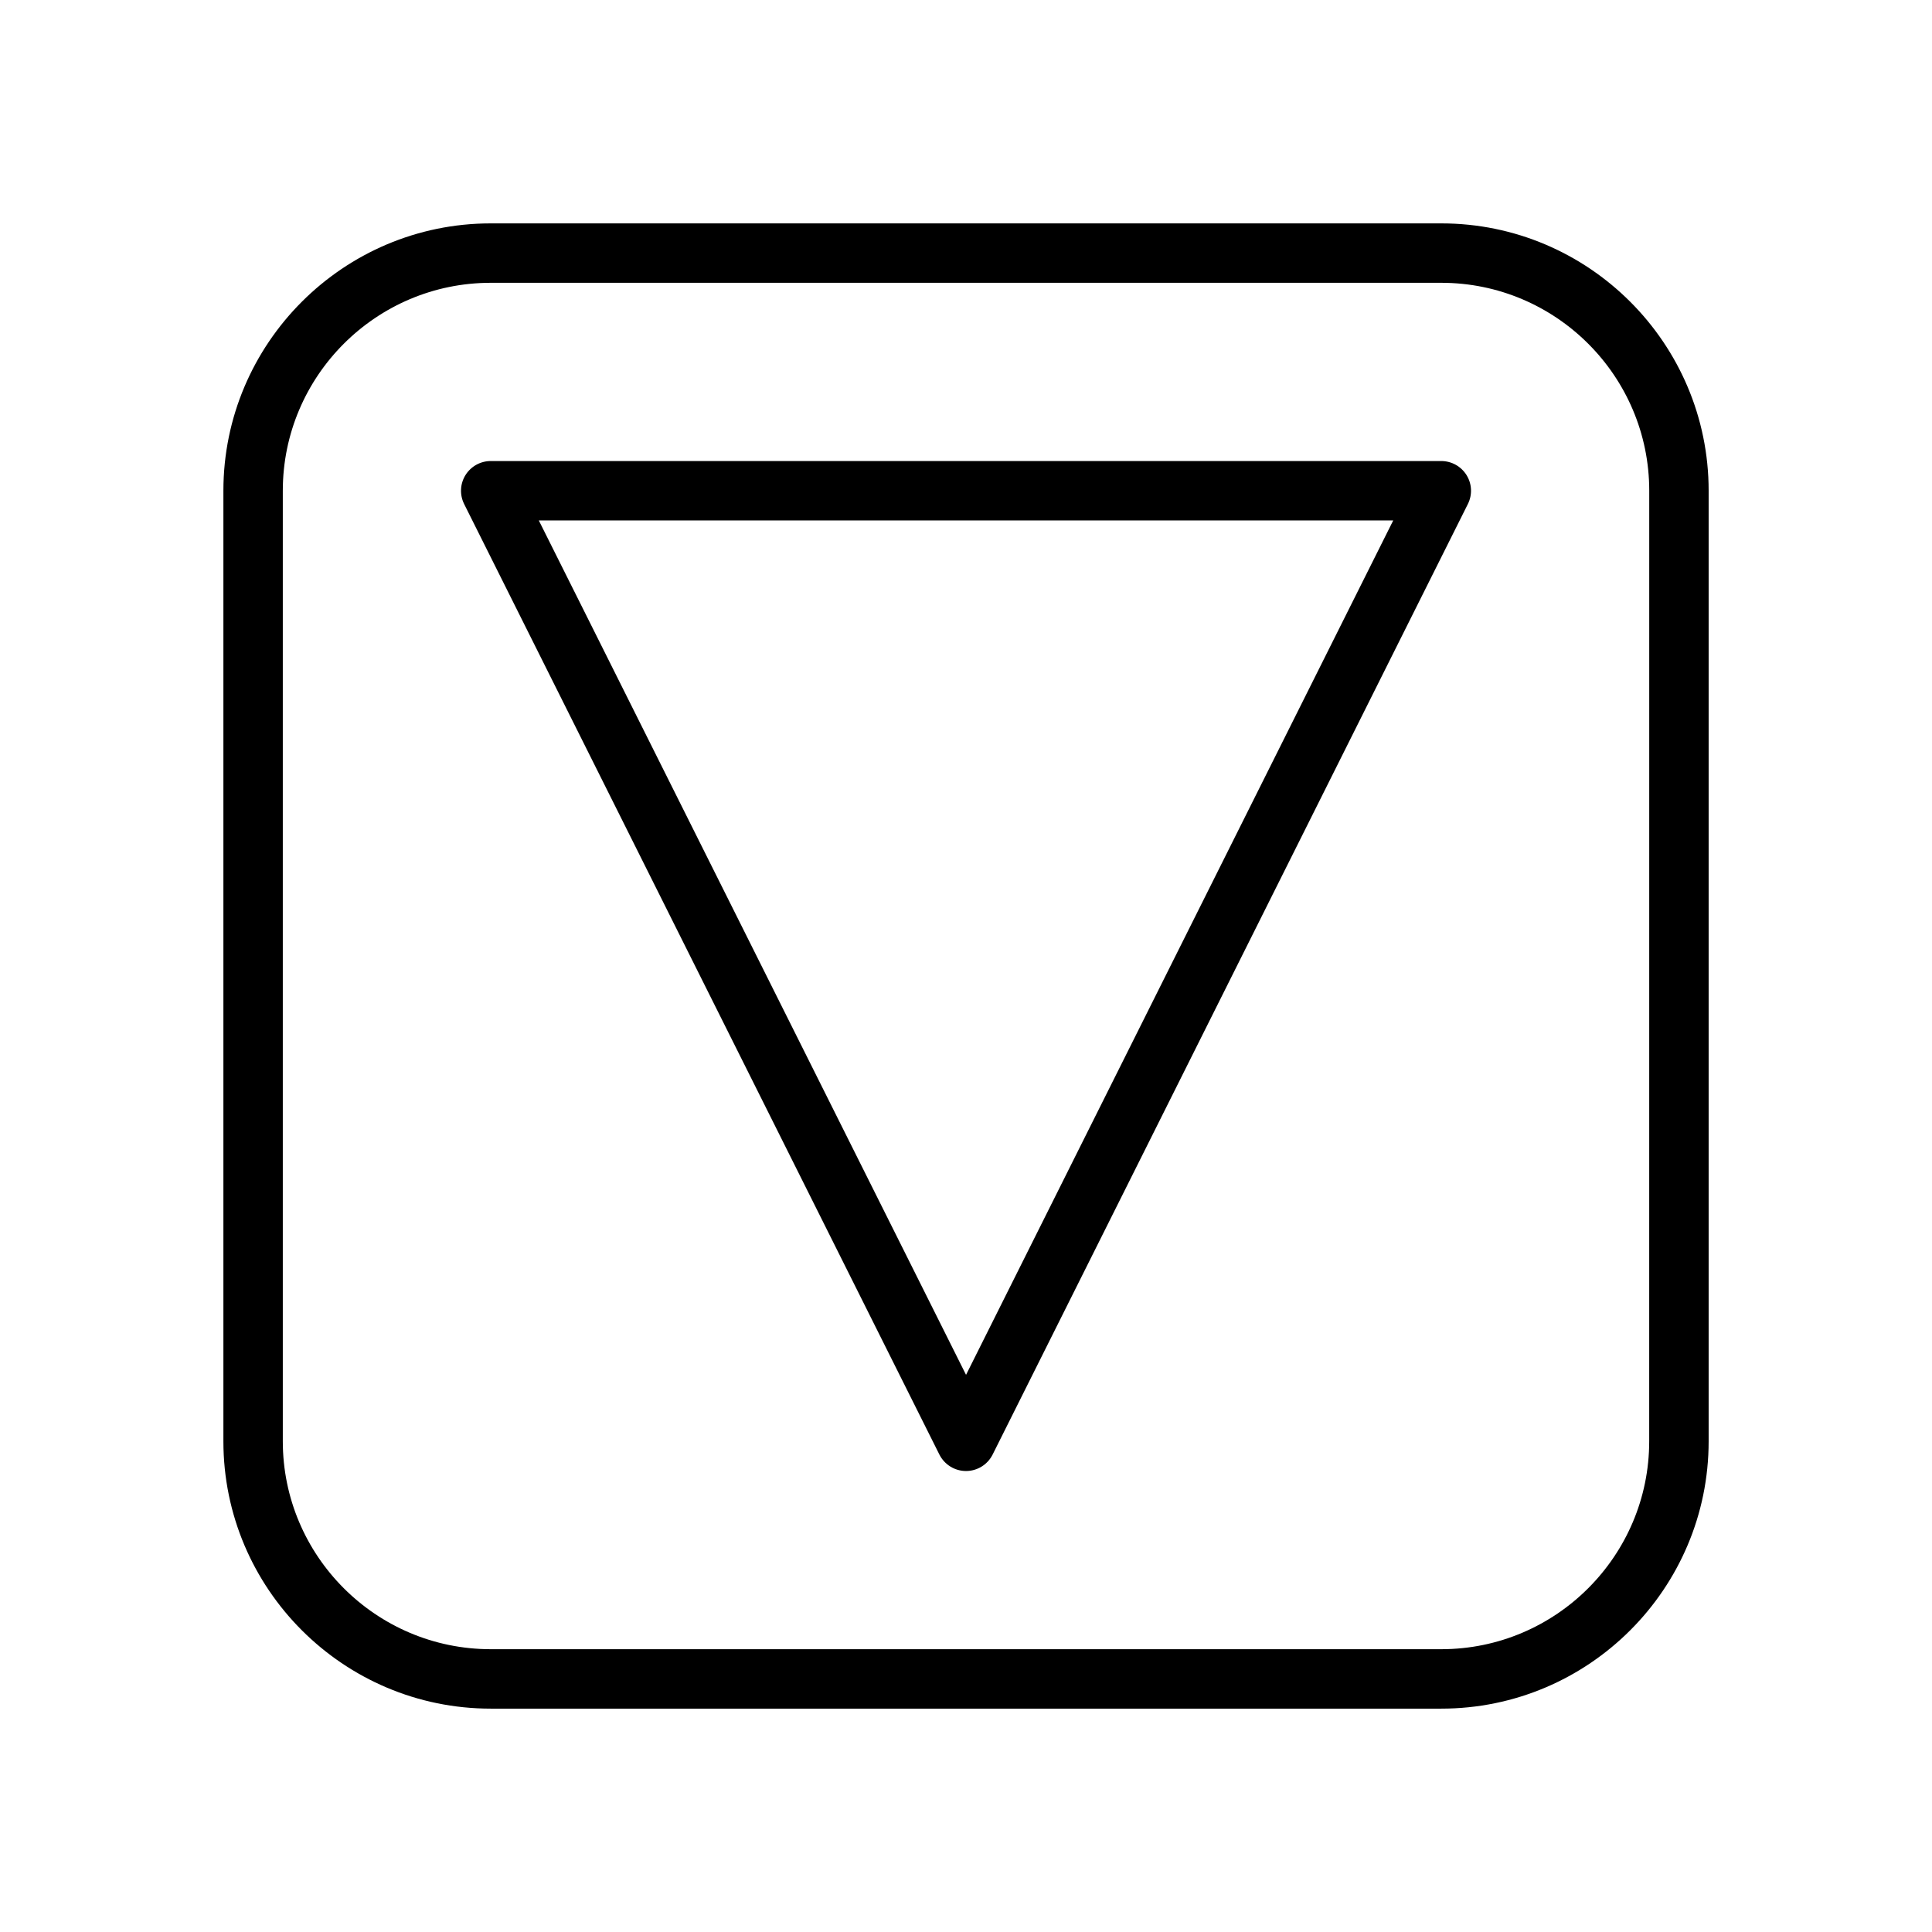
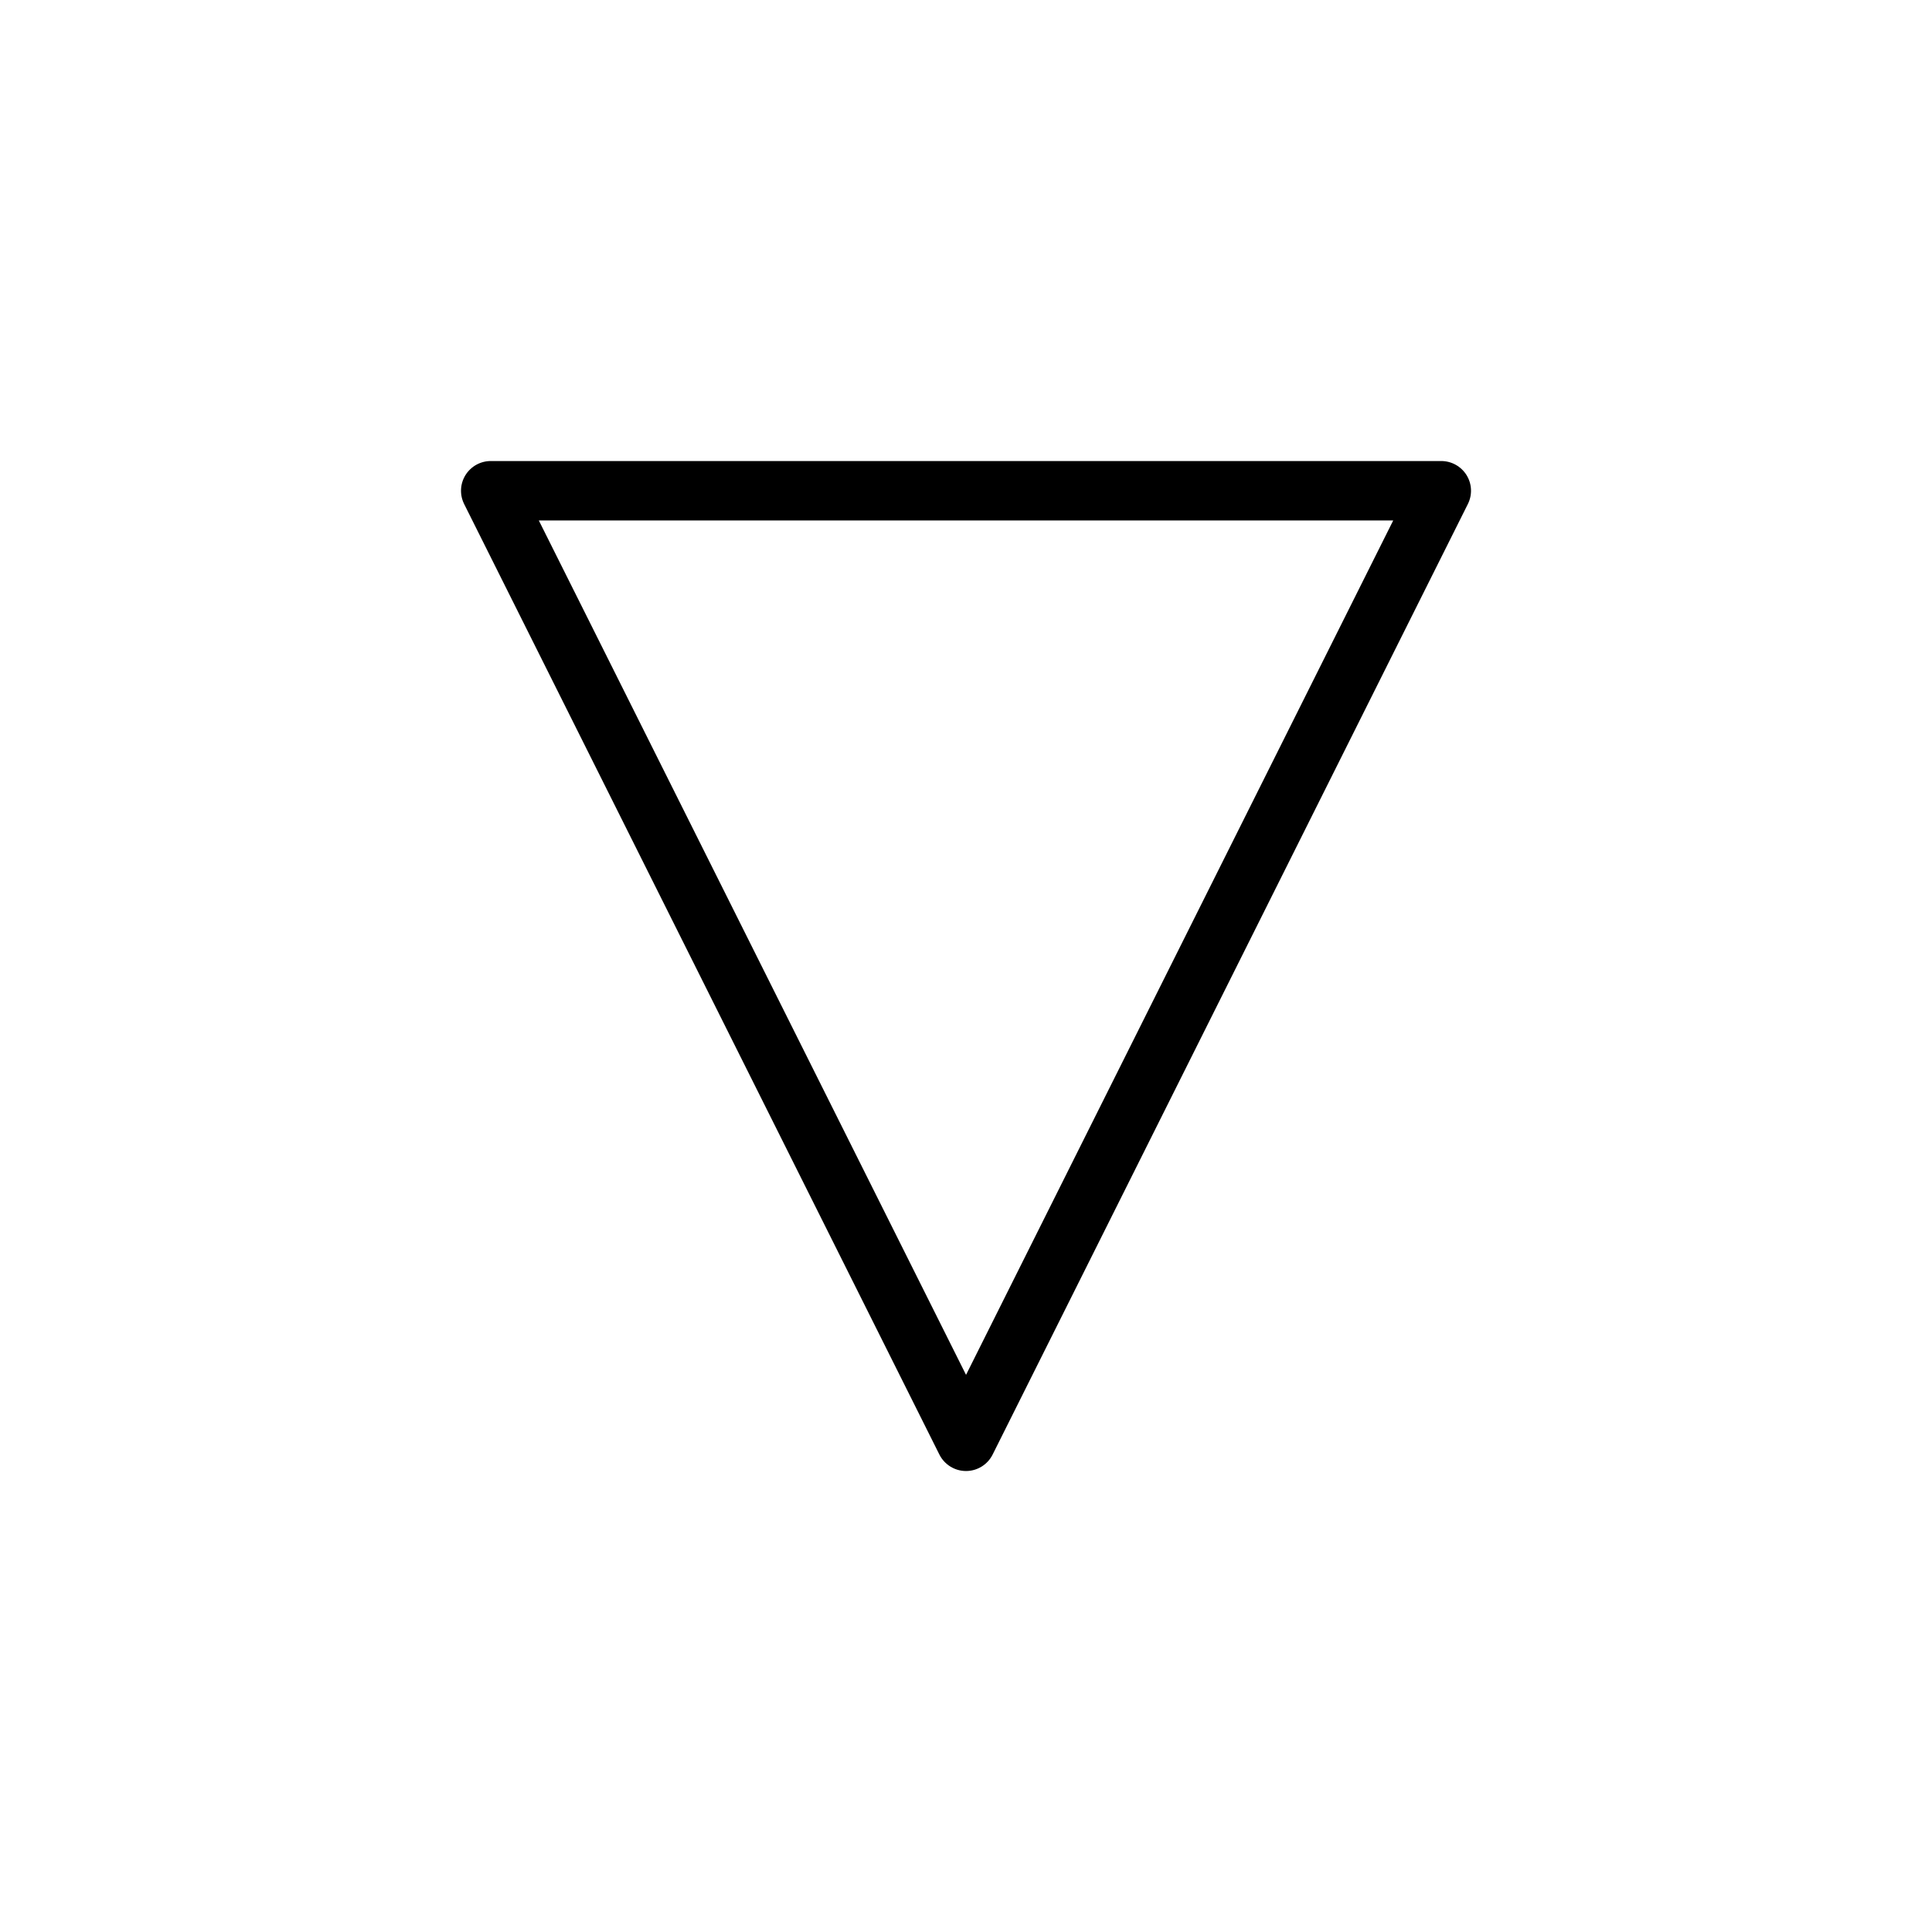
<svg xmlns="http://www.w3.org/2000/svg" fill="#000000" width="800px" height="800px" version="1.1" viewBox="144 144 512 512">
  <g>
-     <path d="m525.95 203.2h-251.9c-39.062 0-70.848 31.789-70.848 70.848v251.91c0 39.07 31.789 70.848 70.848 70.848h251.91c39.07 0 70.848-31.781 70.848-70.848v-251.91c0-39.062-31.781-70.848-70.852-70.848zm55.105 322.75c0 30.379-24.727 55.105-55.105 55.105h-251.9c-30.387 0-55.105-24.727-55.105-55.105v-251.9c0-30.387 24.719-55.105 55.105-55.105h251.91c30.379 0 55.105 24.719 55.105 55.105z" />
    <path d="m525.96 266.18h-251.91c-2.731 0-5.258 1.418-6.699 3.731-1.434 2.32-1.566 5.219-0.348 7.66l125.95 251.91c1.344 2.664 4.066 4.352 7.051 4.352s5.707-1.684 7.047-4.352l125.95-251.91c1.219-2.441 1.094-5.336-0.348-7.66-1.441-2.316-3.969-3.731-6.703-3.731zm-125.95 242.17-113.22-226.43h226.43z" />
  </g>
</svg>